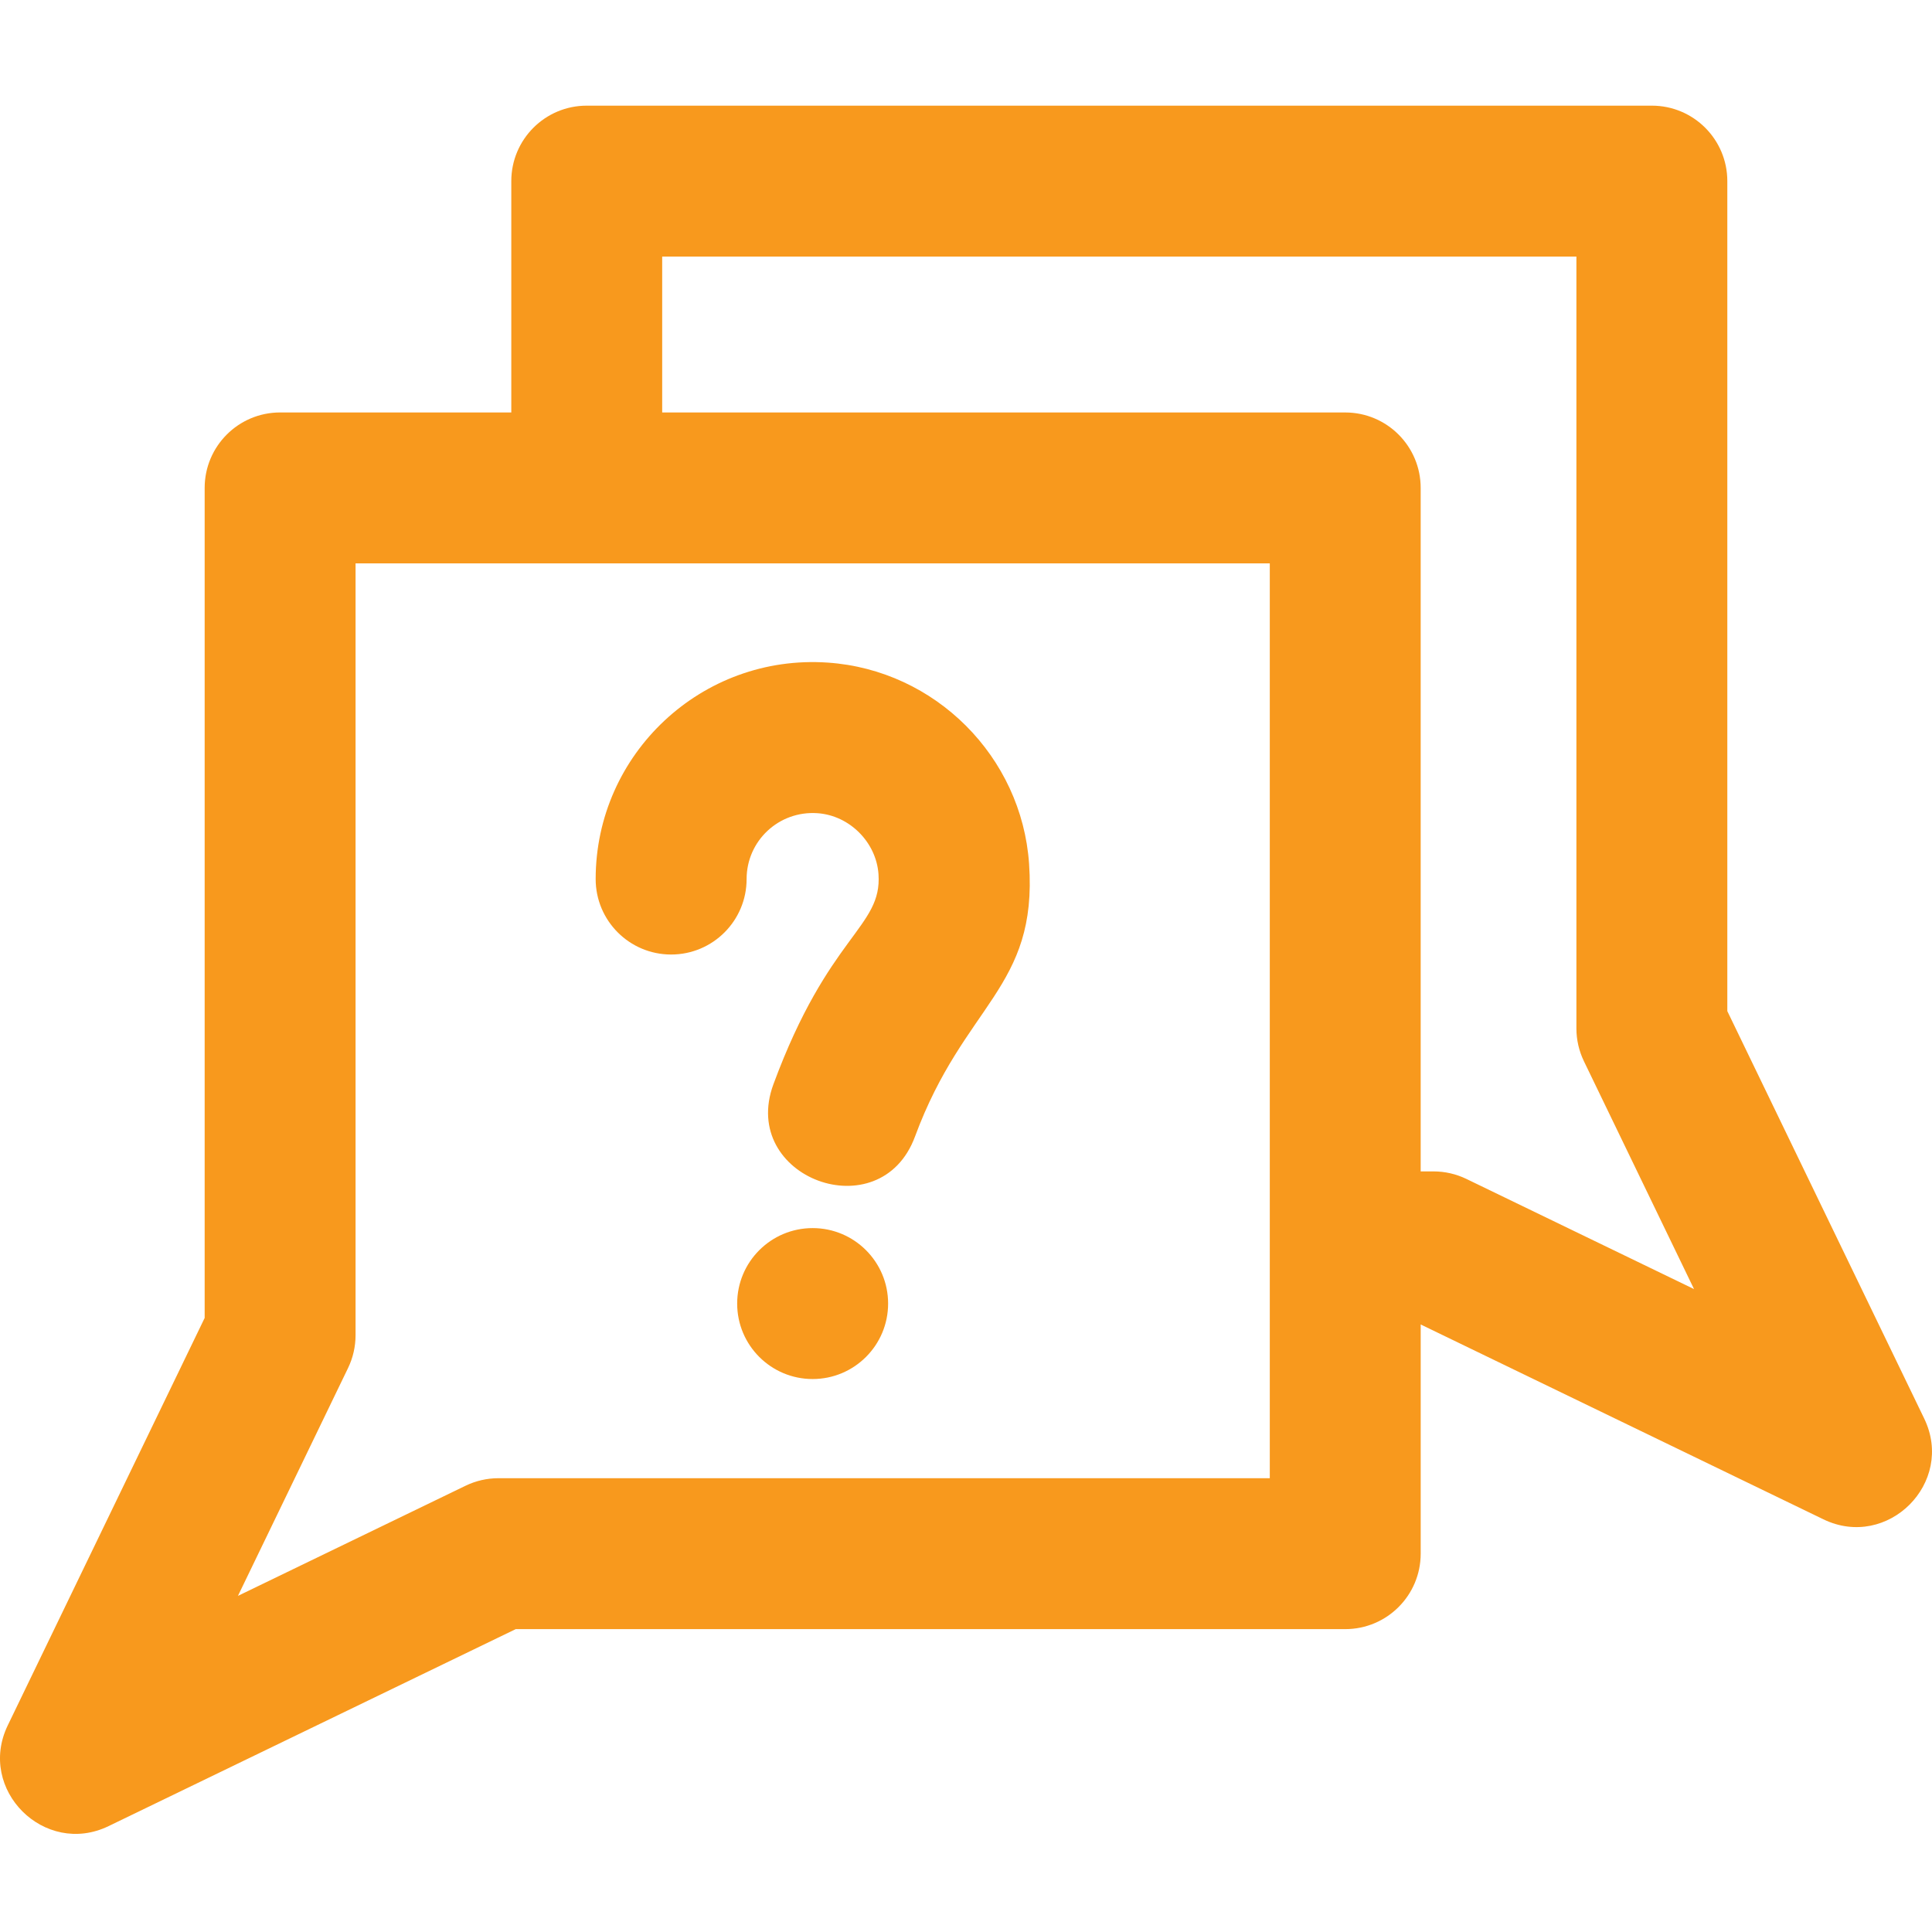
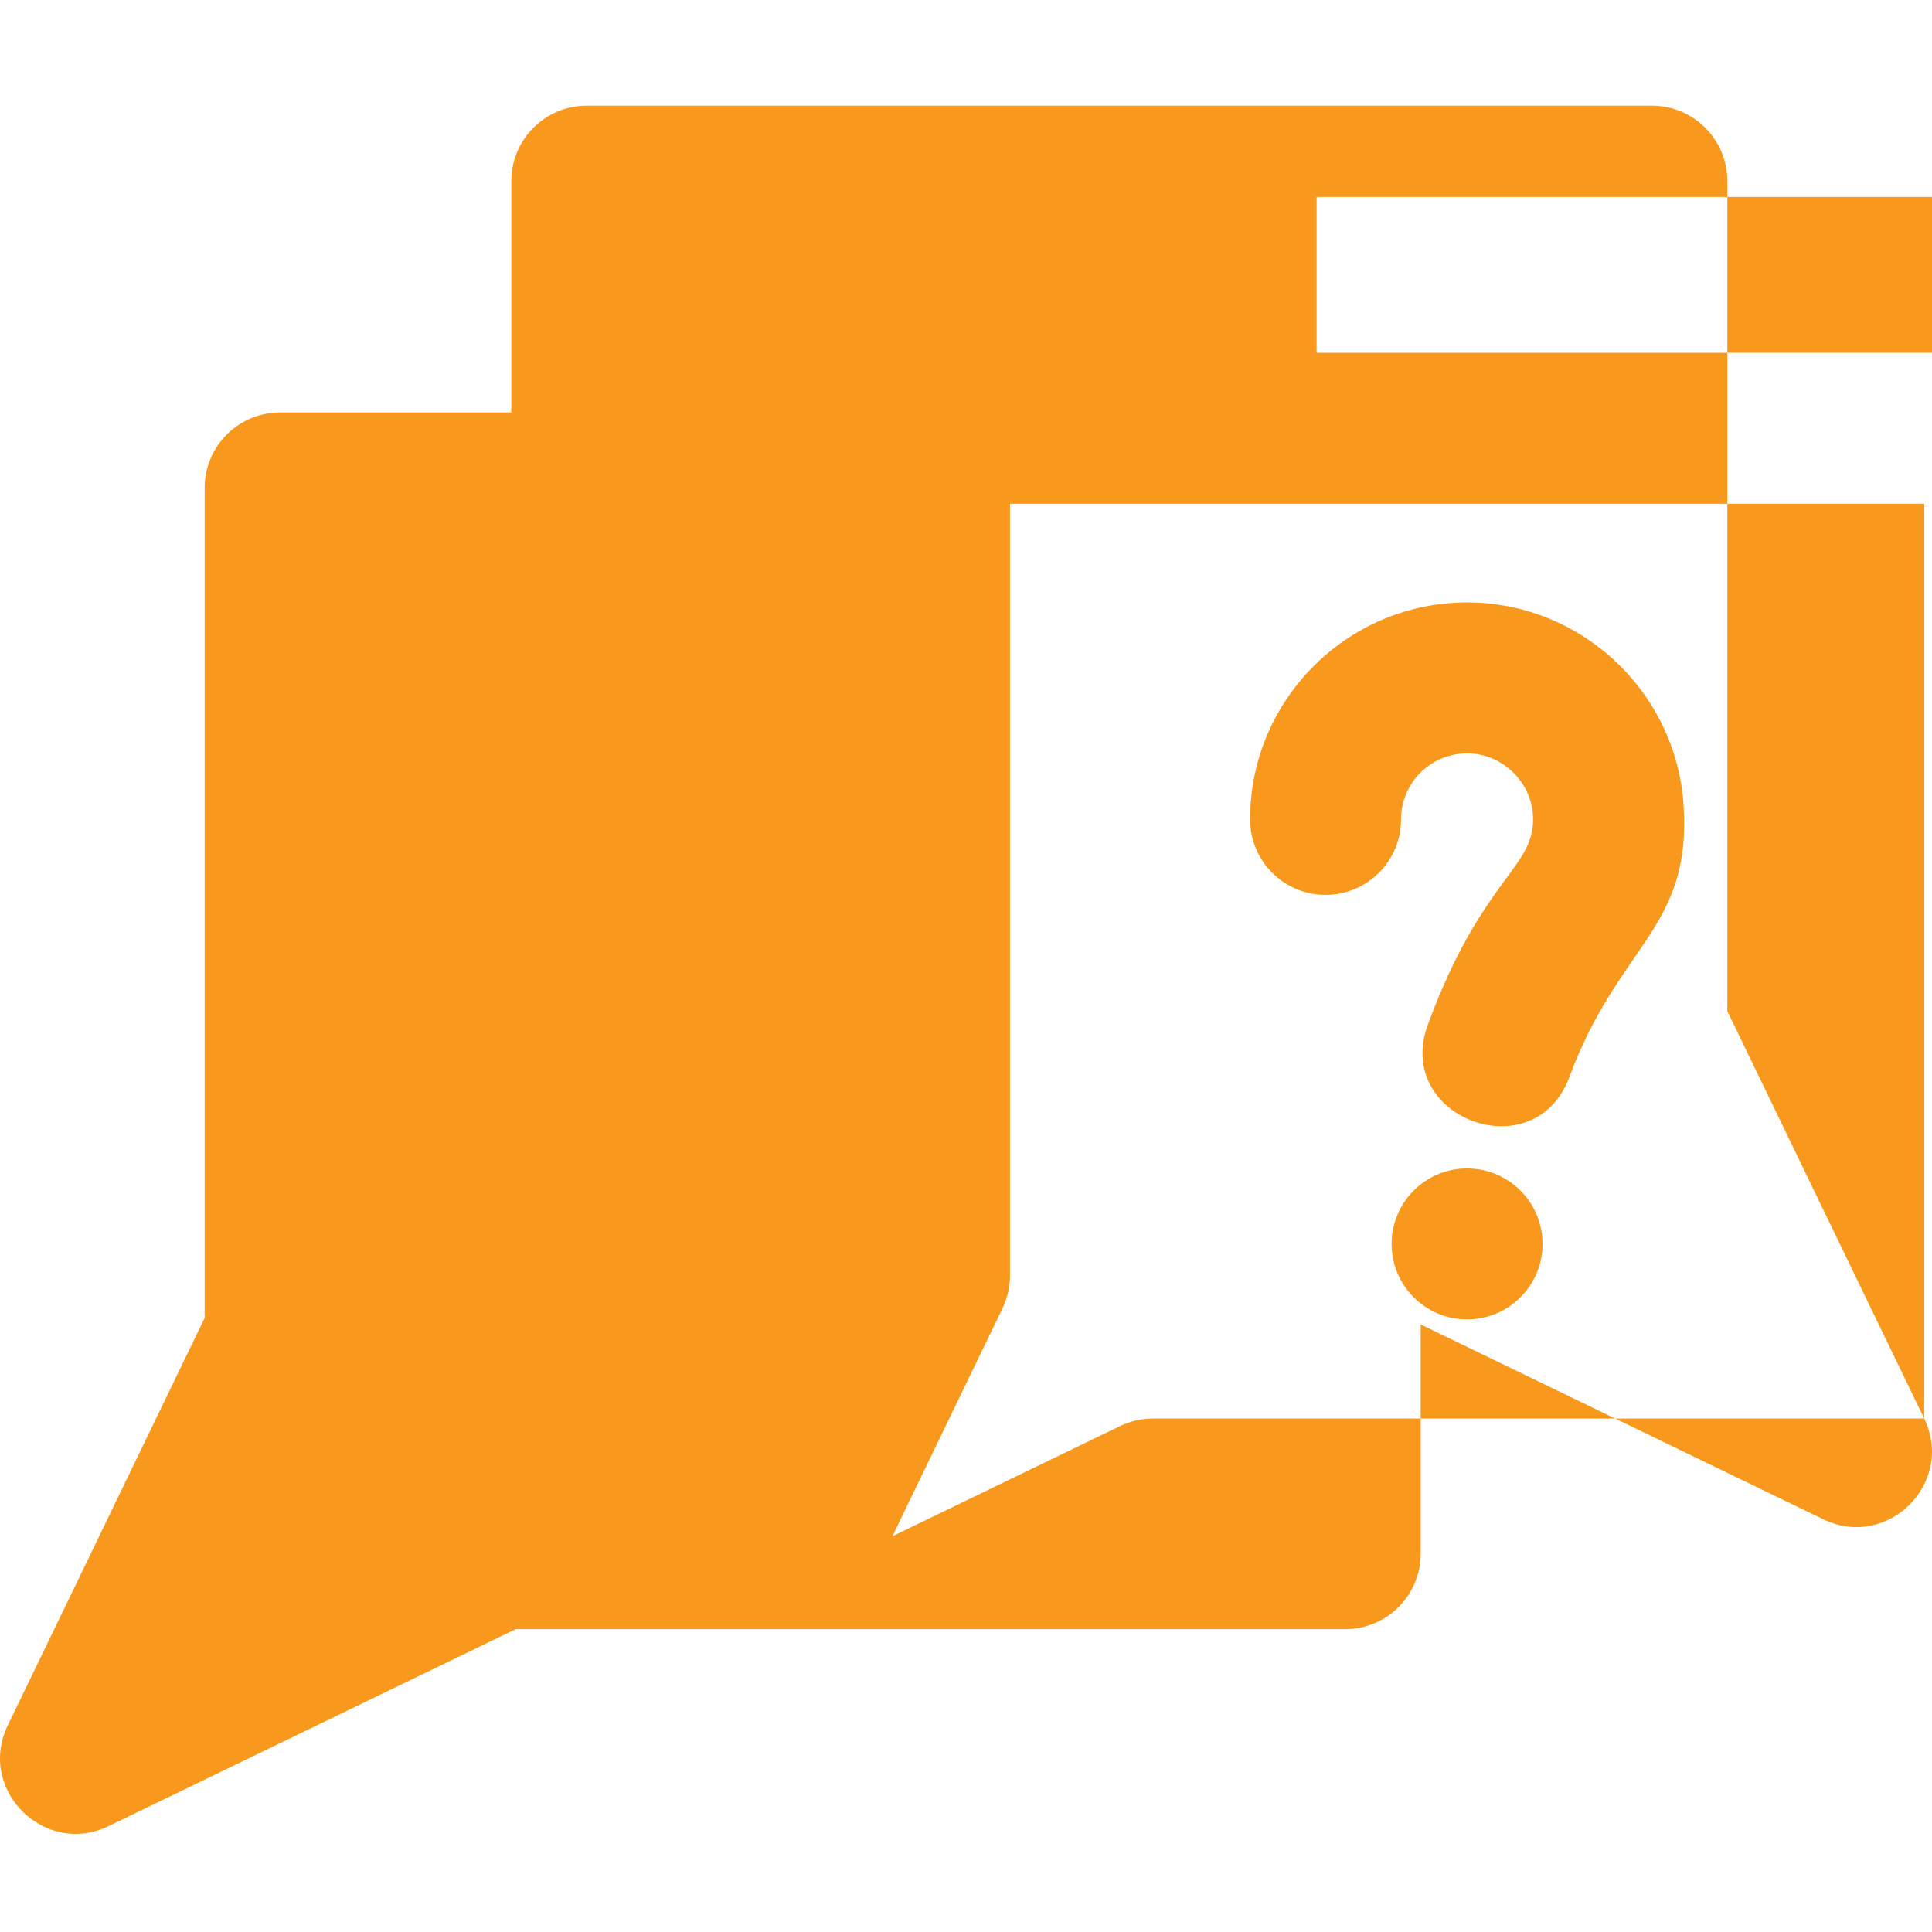
<svg xmlns="http://www.w3.org/2000/svg" style="fill: #f8991d" height="511pt" viewBox="0 -27 512 511" width="511pt">
-   <path d="m509.938 348.434-52.18-107.977v-219.961c0-11.043-8.953-19.996-19.996-19.996h-282.27c-11.043 0-19.992 8.953-19.992 19.996v61.309h-61.266c-11.043 0-19.996 8.953-19.996 20v219.961l-52.18 107.973c-8.23 17.031 9.746 34.914 26.711 26.703l107.906-52.207h219.828c11.043 0 19.996-8.953 19.996-20v-60.738l106.727 51.641c16.992 8.219 34.945-9.664 26.711-26.703zm-173.43 15.805h-204.418c-3.016 0-5.992.684-8.707 1.996l-60.324 29.188 29.176-60.375c1.312-2.715 1.992-5.688 1.992-8.703v-204.543h242.281zm52.105-79.309c-2.715-1.312-5.695-1.996-8.711-1.996h-3.406v-181.129c0-11.043-8.953-19.996-19.996-19.996h-181.012v-41.312h242.277v204.543c0 3.016.684 5.988 1.996 8.703l29.176 60.375zm-230.754-79.473c0-33.164 28.117-59.668 61.535-57.359 28.438 1.961 51.363 24.883 53.324 53.324 2.277 33.016-17.219 37.047-30.23 72.27-9.172 24.84-46.684 10.949-37.52-13.859 14.656-39.688 28.82-41.512 27.844-55.656-.586-8.484-7.688-15.586-16.172-16.172-10.262-.711-18.781 7.344-18.781 17.453 0 11.047-8.957 20-20 20-11.047 0-20-8.957-20-20zm77.5 112.5c0 11.047-8.957 20-20 20-11.047 0-20-8.953-20-20s8.953-20 20-20c11.043 0 20 8.953 20 20zm0 0" />
+   <path d="m509.938 348.434-52.18-107.977v-219.961c0-11.043-8.953-19.996-19.996-19.996h-282.27c-11.043 0-19.992 8.953-19.992 19.996v61.309h-61.266c-11.043 0-19.996 8.953-19.996 20v219.961l-52.18 107.973c-8.23 17.031 9.746 34.914 26.711 26.703l107.906-52.207h219.828c11.043 0 19.996-8.953 19.996-20v-60.738l106.727 51.641c16.992 8.219 34.945-9.664 26.711-26.703zh-204.418c-3.016 0-5.992.684-8.707 1.996l-60.324 29.188 29.176-60.375c1.312-2.715 1.992-5.688 1.992-8.703v-204.543h242.281zm52.105-79.309c-2.715-1.312-5.695-1.996-8.711-1.996h-3.406v-181.129c0-11.043-8.953-19.996-19.996-19.996h-181.012v-41.312h242.277v204.543c0 3.016.684 5.988 1.996 8.703l29.176 60.375zm-230.754-79.473c0-33.164 28.117-59.668 61.535-57.359 28.438 1.961 51.363 24.883 53.324 53.324 2.277 33.016-17.219 37.047-30.23 72.27-9.172 24.84-46.684 10.949-37.52-13.859 14.656-39.688 28.82-41.512 27.844-55.656-.586-8.484-7.688-15.586-16.172-16.172-10.262-.711-18.781 7.344-18.781 17.453 0 11.047-8.957 20-20 20-11.047 0-20-8.957-20-20zm77.5 112.5c0 11.047-8.957 20-20 20-11.047 0-20-8.953-20-20s8.953-20 20-20c11.043 0 20 8.953 20 20zm0 0" />
</svg>